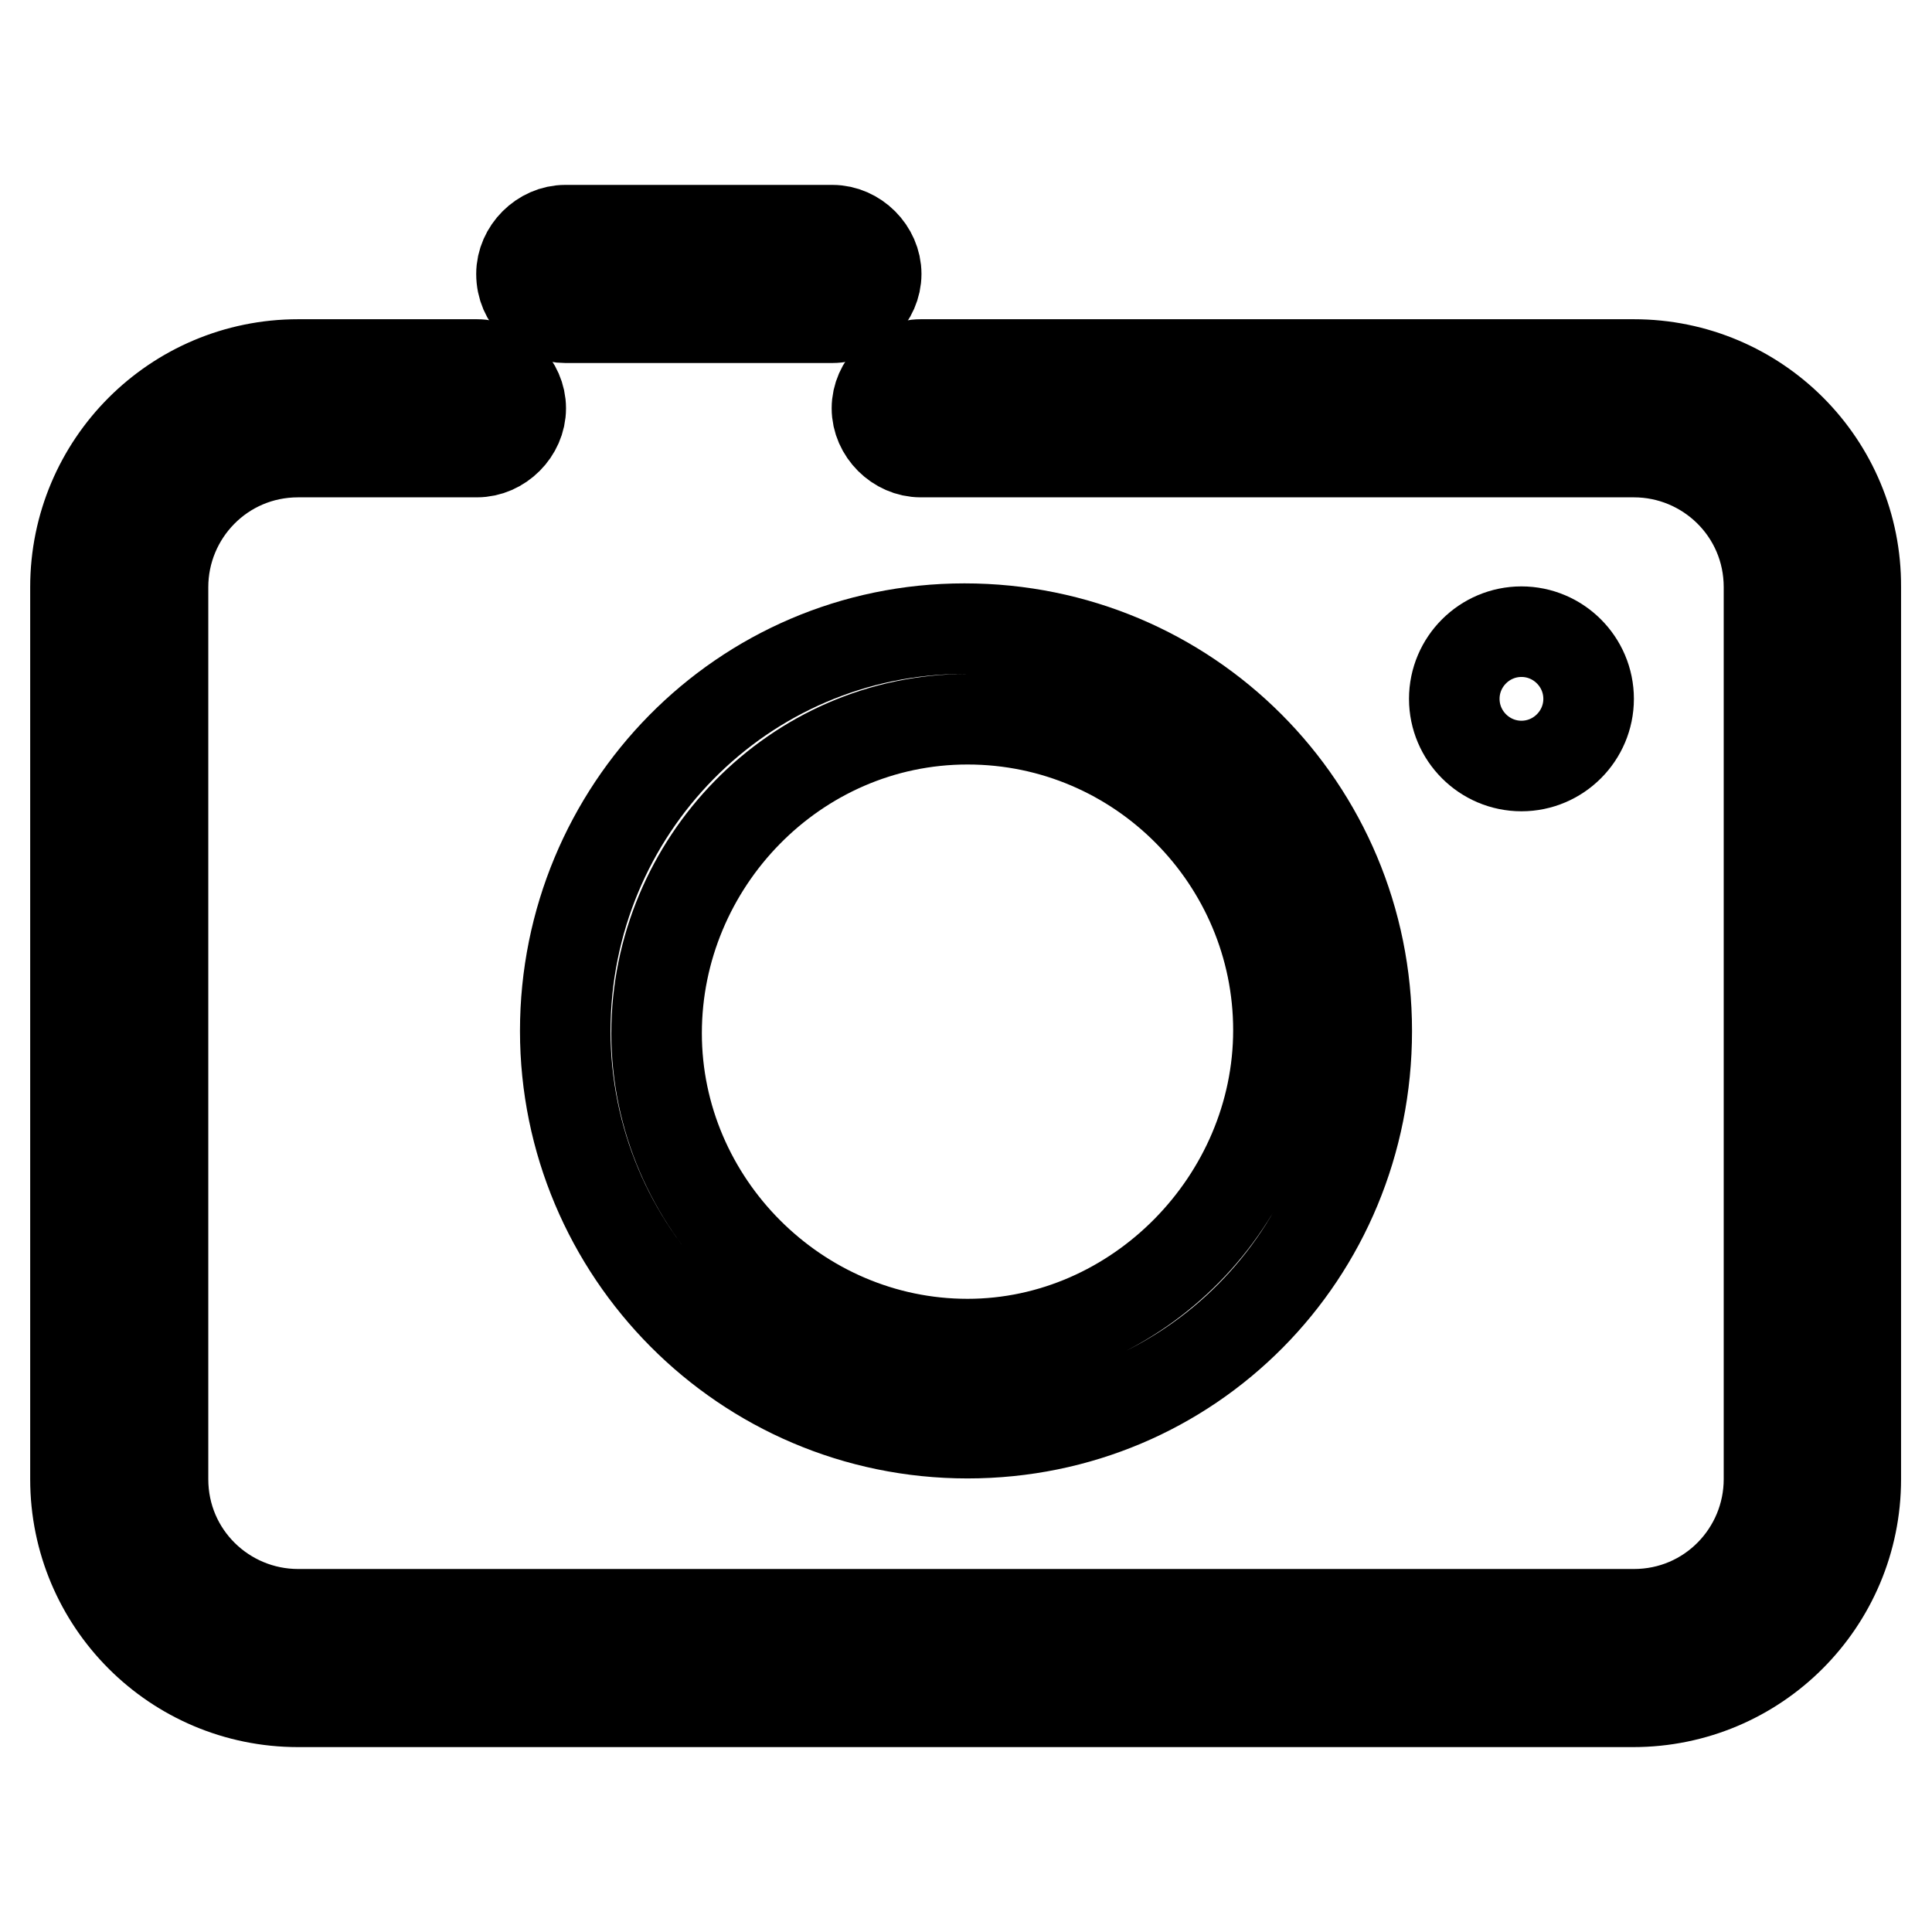
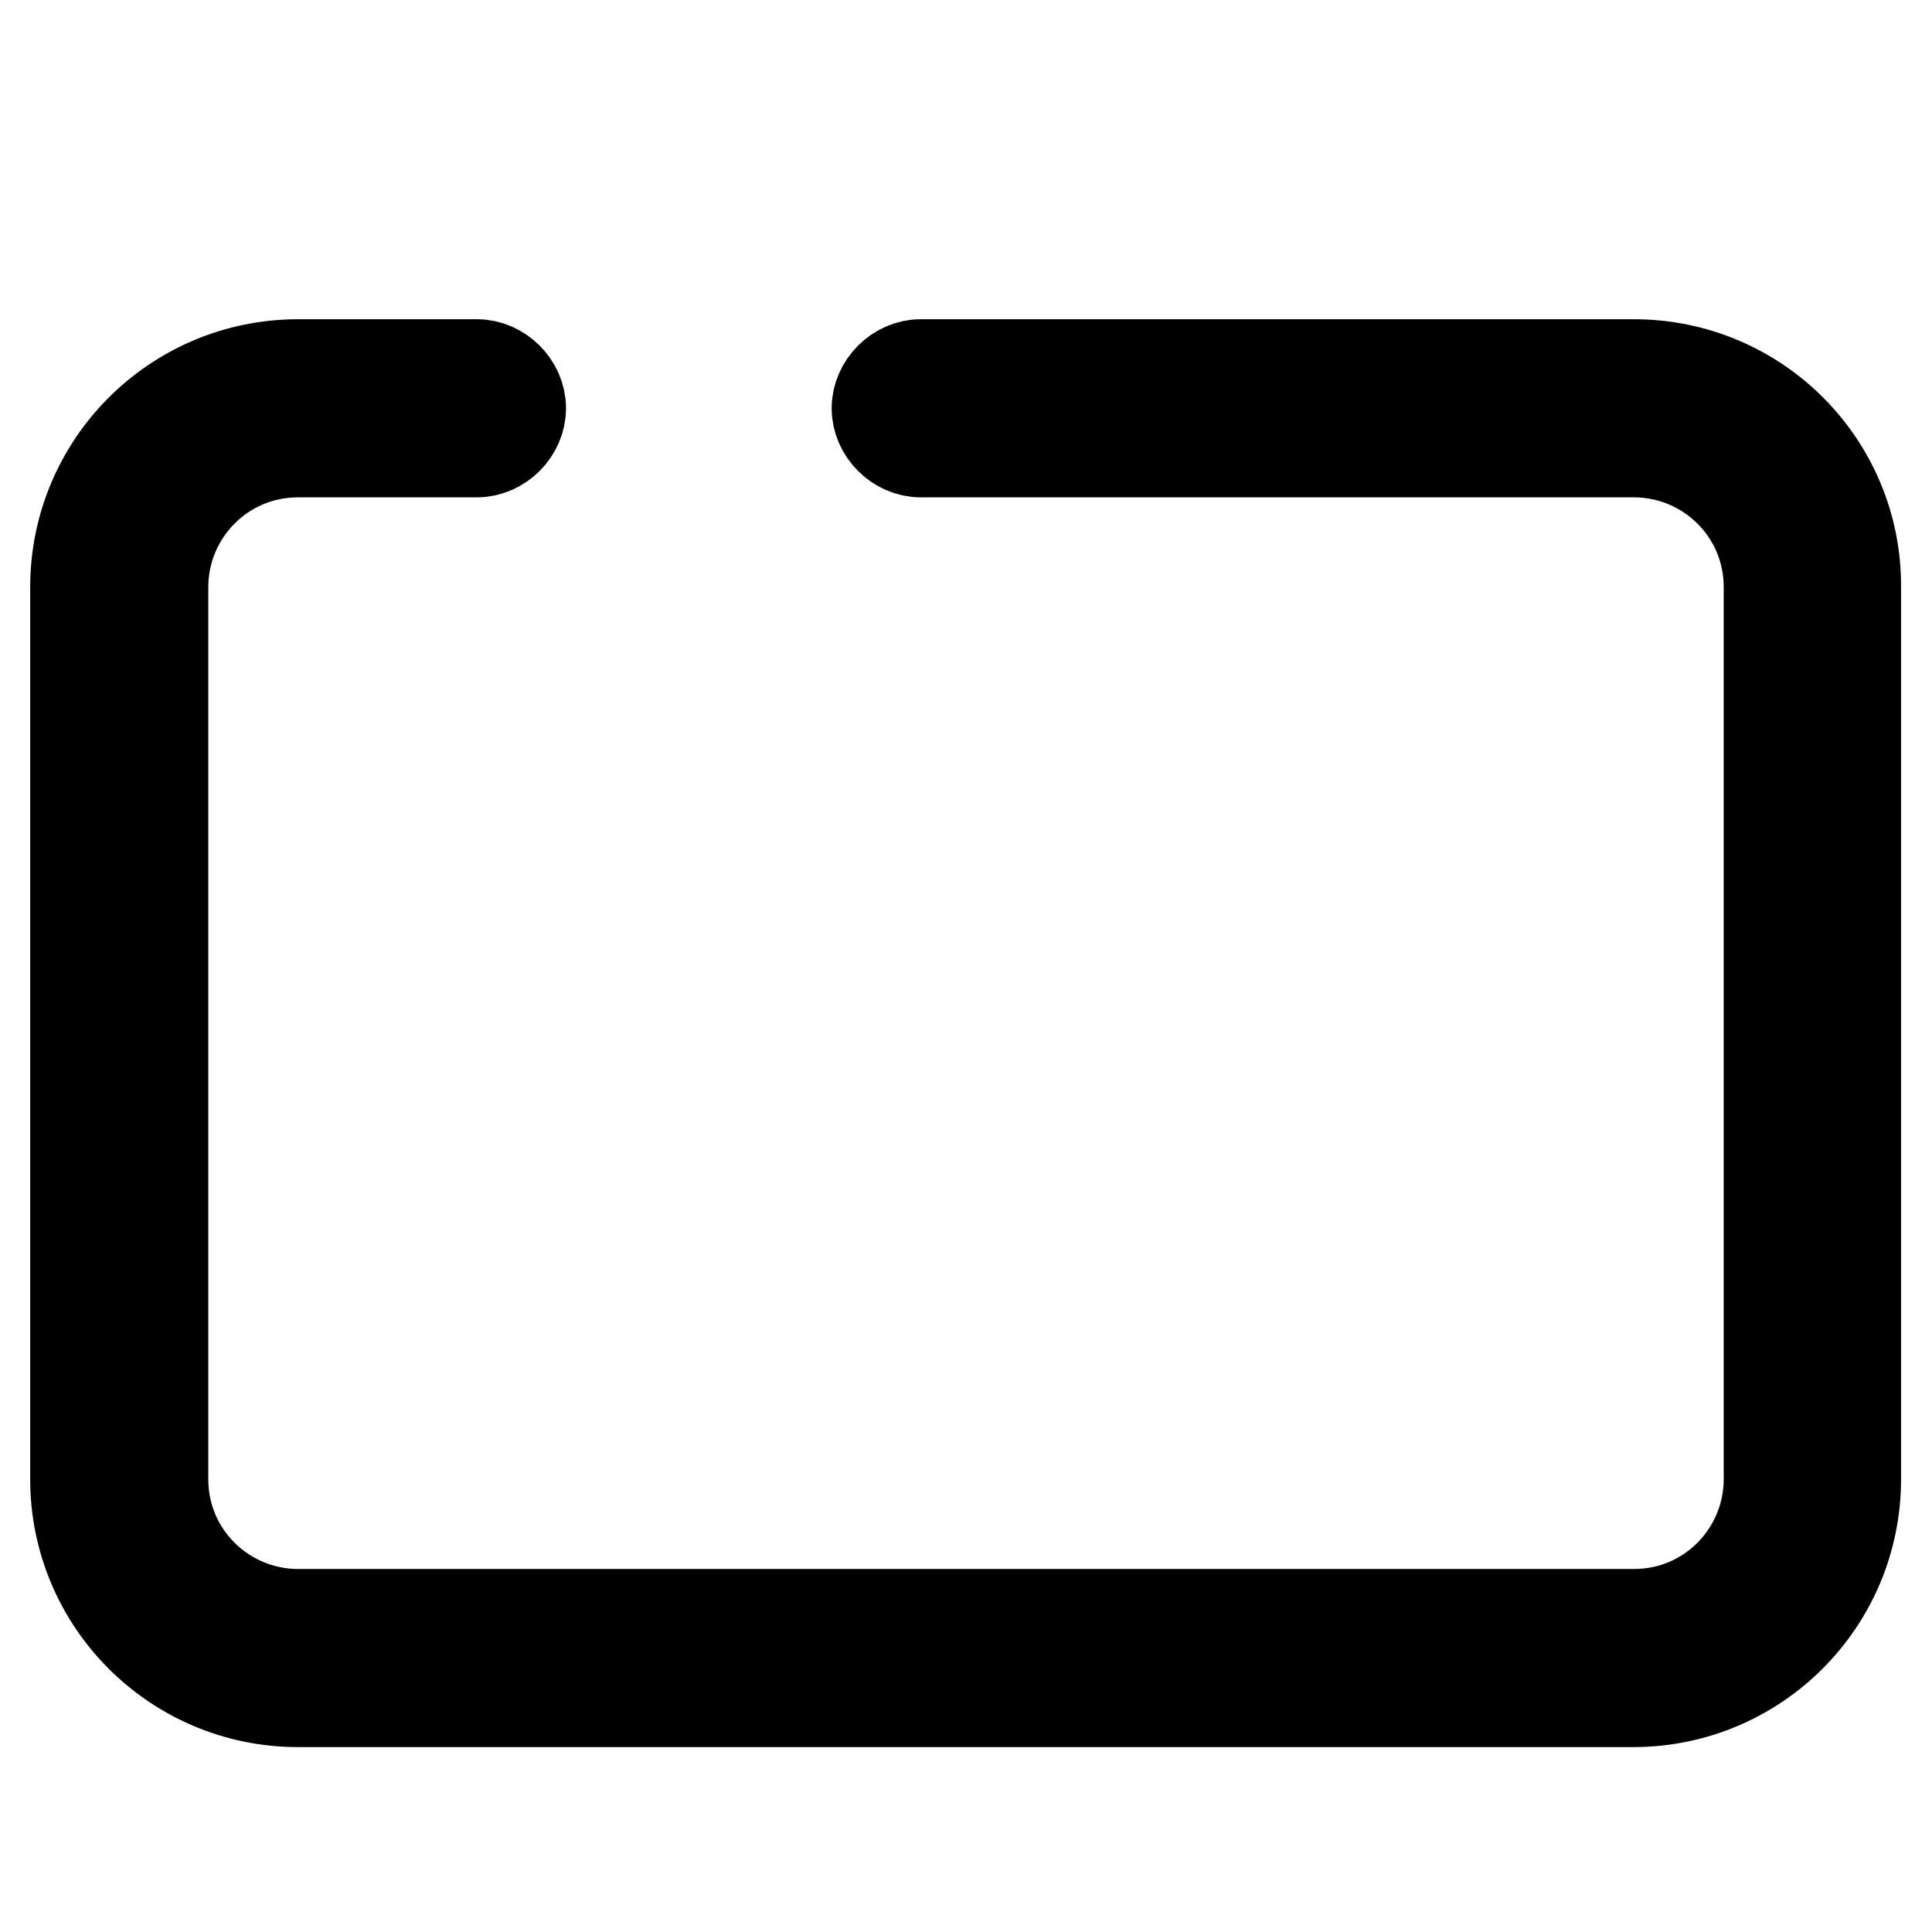
<svg xmlns="http://www.w3.org/2000/svg" version="1.1" x="0px" y="0px" viewBox="0 0 256 256" enable-background="new 0 0 256 256" xml:space="preserve">
  <g>
-     <path stroke-width="12" fill-opacity="0" stroke="#000000" d="M192.7,92.6c0,4.9,4,8.9,8.9,8.9s8.9-4,8.9-8.9c0,0,0,0,0,0c0-4.9-4-8.9-8.9-8.9 C196.7,83.7,192.7,87.7,192.7,92.6C192.7,92.6,192.7,92.6,192.7,92.6z" />
-     <path stroke-width="12" fill-opacity="0" stroke="#000000" d="M74.9,136.6c0,29.2,23.7,53.3,53.3,53.3c29.5,0,52.9-23.7,52.9-53.3c0-29.5-23.7-53.3-53.3-53.3 C98.3,83.3,74.9,107.4,74.9,136.6z M128.2,95.3c22.9,0,41.2,18.7,41.2,41.2c0,22.5-18.7,41.6-41.2,41.6 c-22.6,0-41.2-18.7-41.2-41.2C87,114.4,105.3,95.3,128.2,95.3z M74.9,42.1h35.4c3.1,0,5.8-2.7,5.8-5.8c0-3.1-2.7-5.8-5.8-5.8H74.9 c-3.1,0-5.8,2.7-5.8,5.8C69.1,39.7,71.8,42.1,74.9,42.1z" />
    <path stroke-width="12" fill-opacity="0" stroke="#000000" d="M216.5,48.3H122c-3.1,0-5.8,2.7-5.8,5.8c0,3.1,2.7,5.8,5.8,5.8h94.5c9.7,0,17.9,7.8,17.9,17.9V196 c0,9.7-7.8,17.9-17.9,17.9H39.5c-9.7,0-17.9-7.8-17.9-17.9V77.8c0-9.7,7.8-17.9,17.9-17.9h23.7c3.1,0,5.8-2.7,5.8-5.8 c0-3.1-2.7-5.8-5.8-5.8H39.5C23.2,48.3,10,61.5,10,77.8V196c0,16.3,13.2,29.5,29.5,29.5h176.9c16.3,0,29.5-13.2,29.5-29.5V77.8 C246,61.5,232.8,48.3,216.5,48.3z" />
  </g>
</svg>